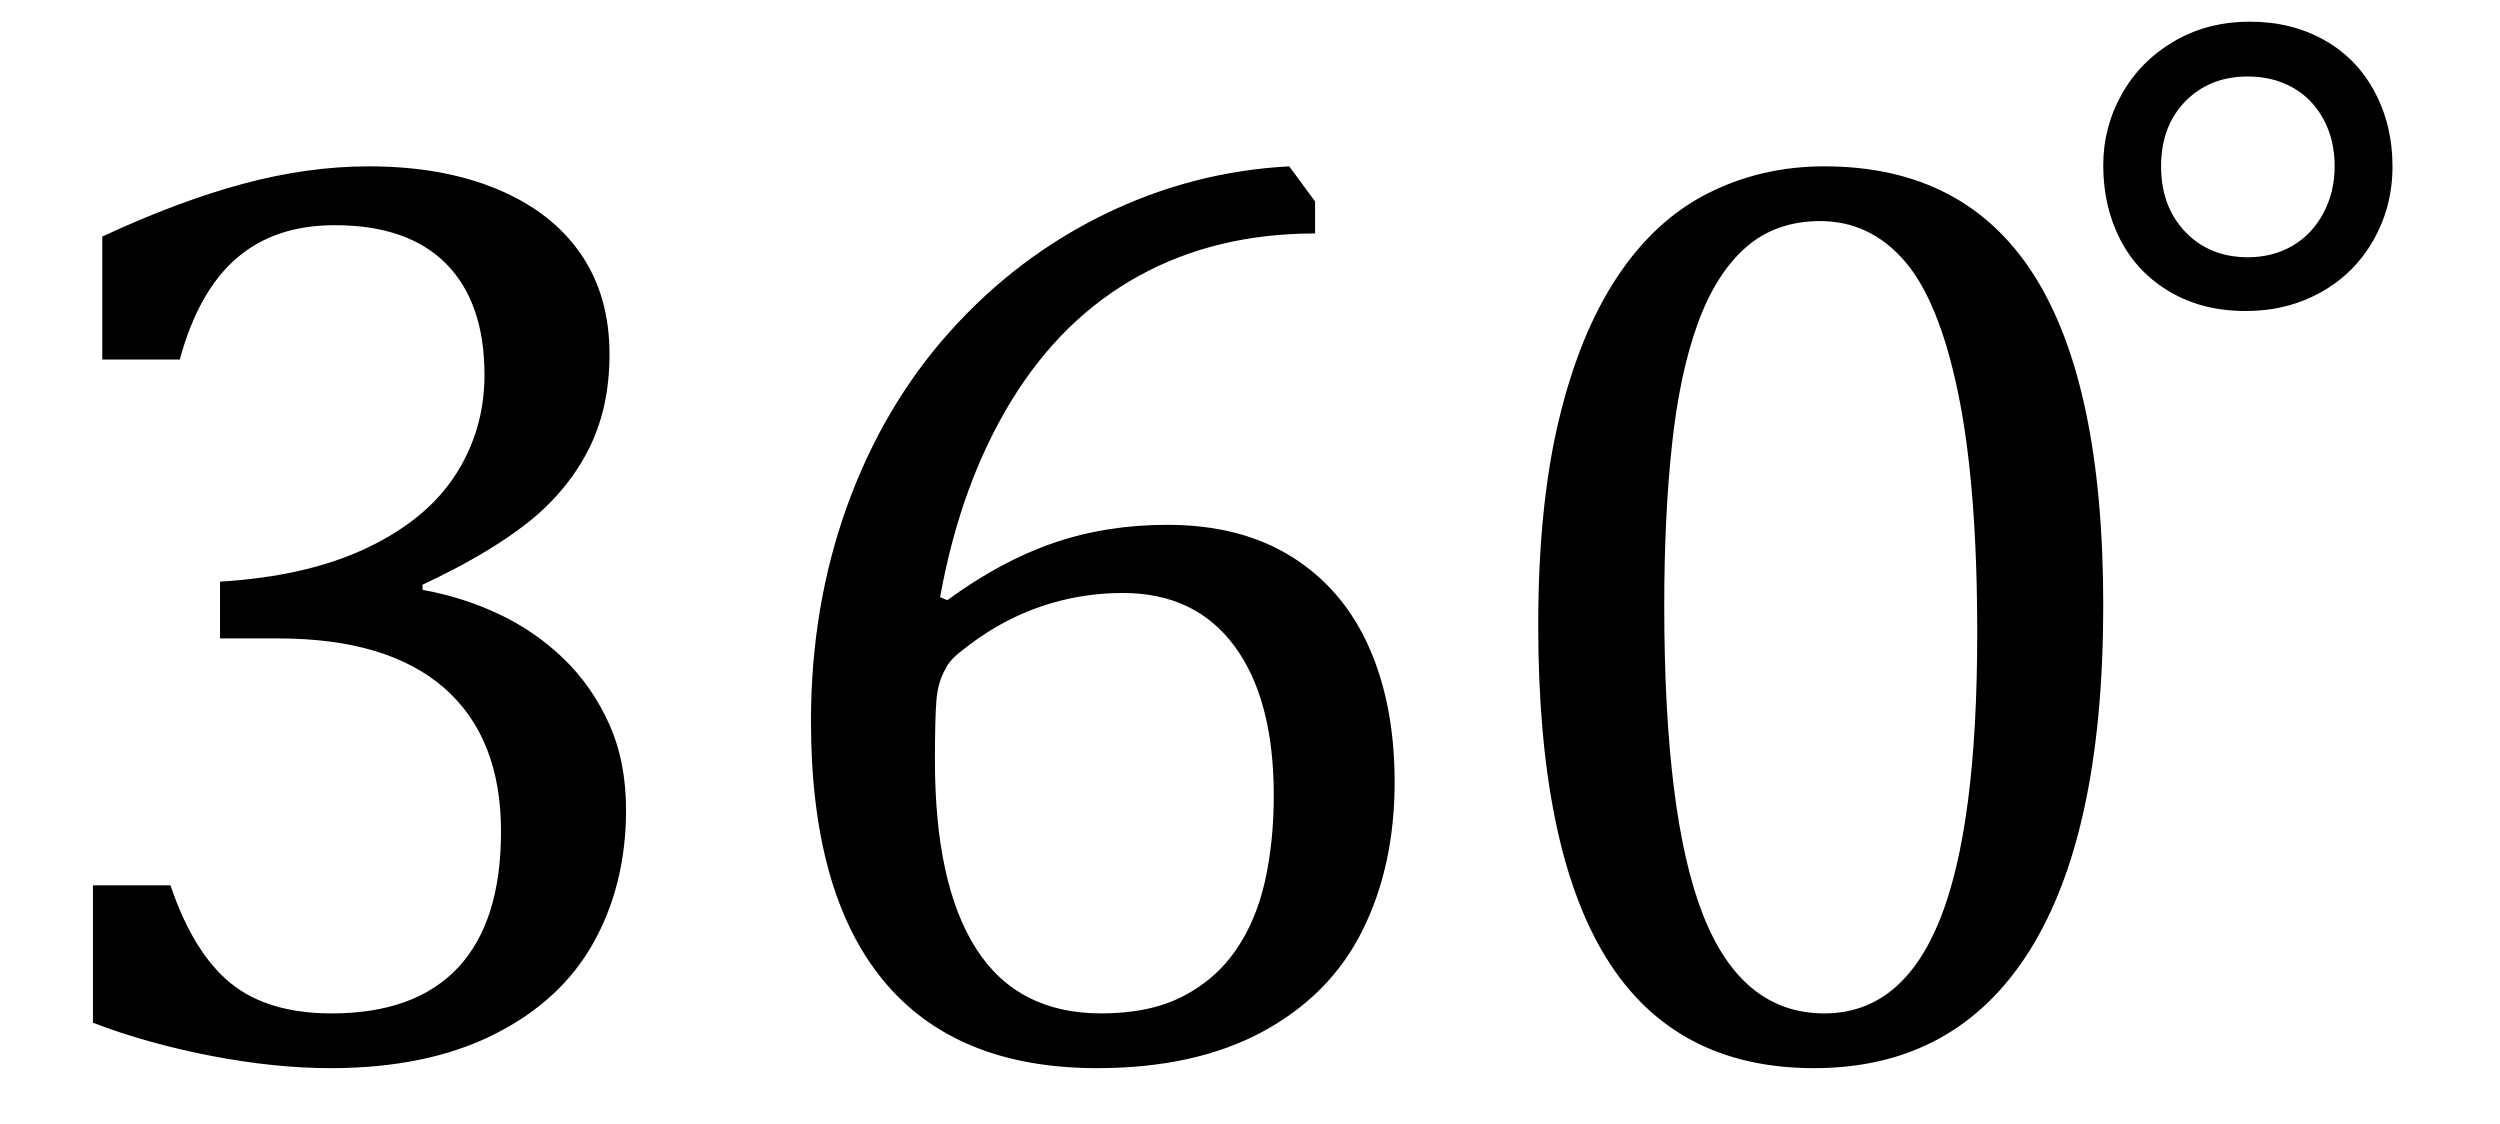
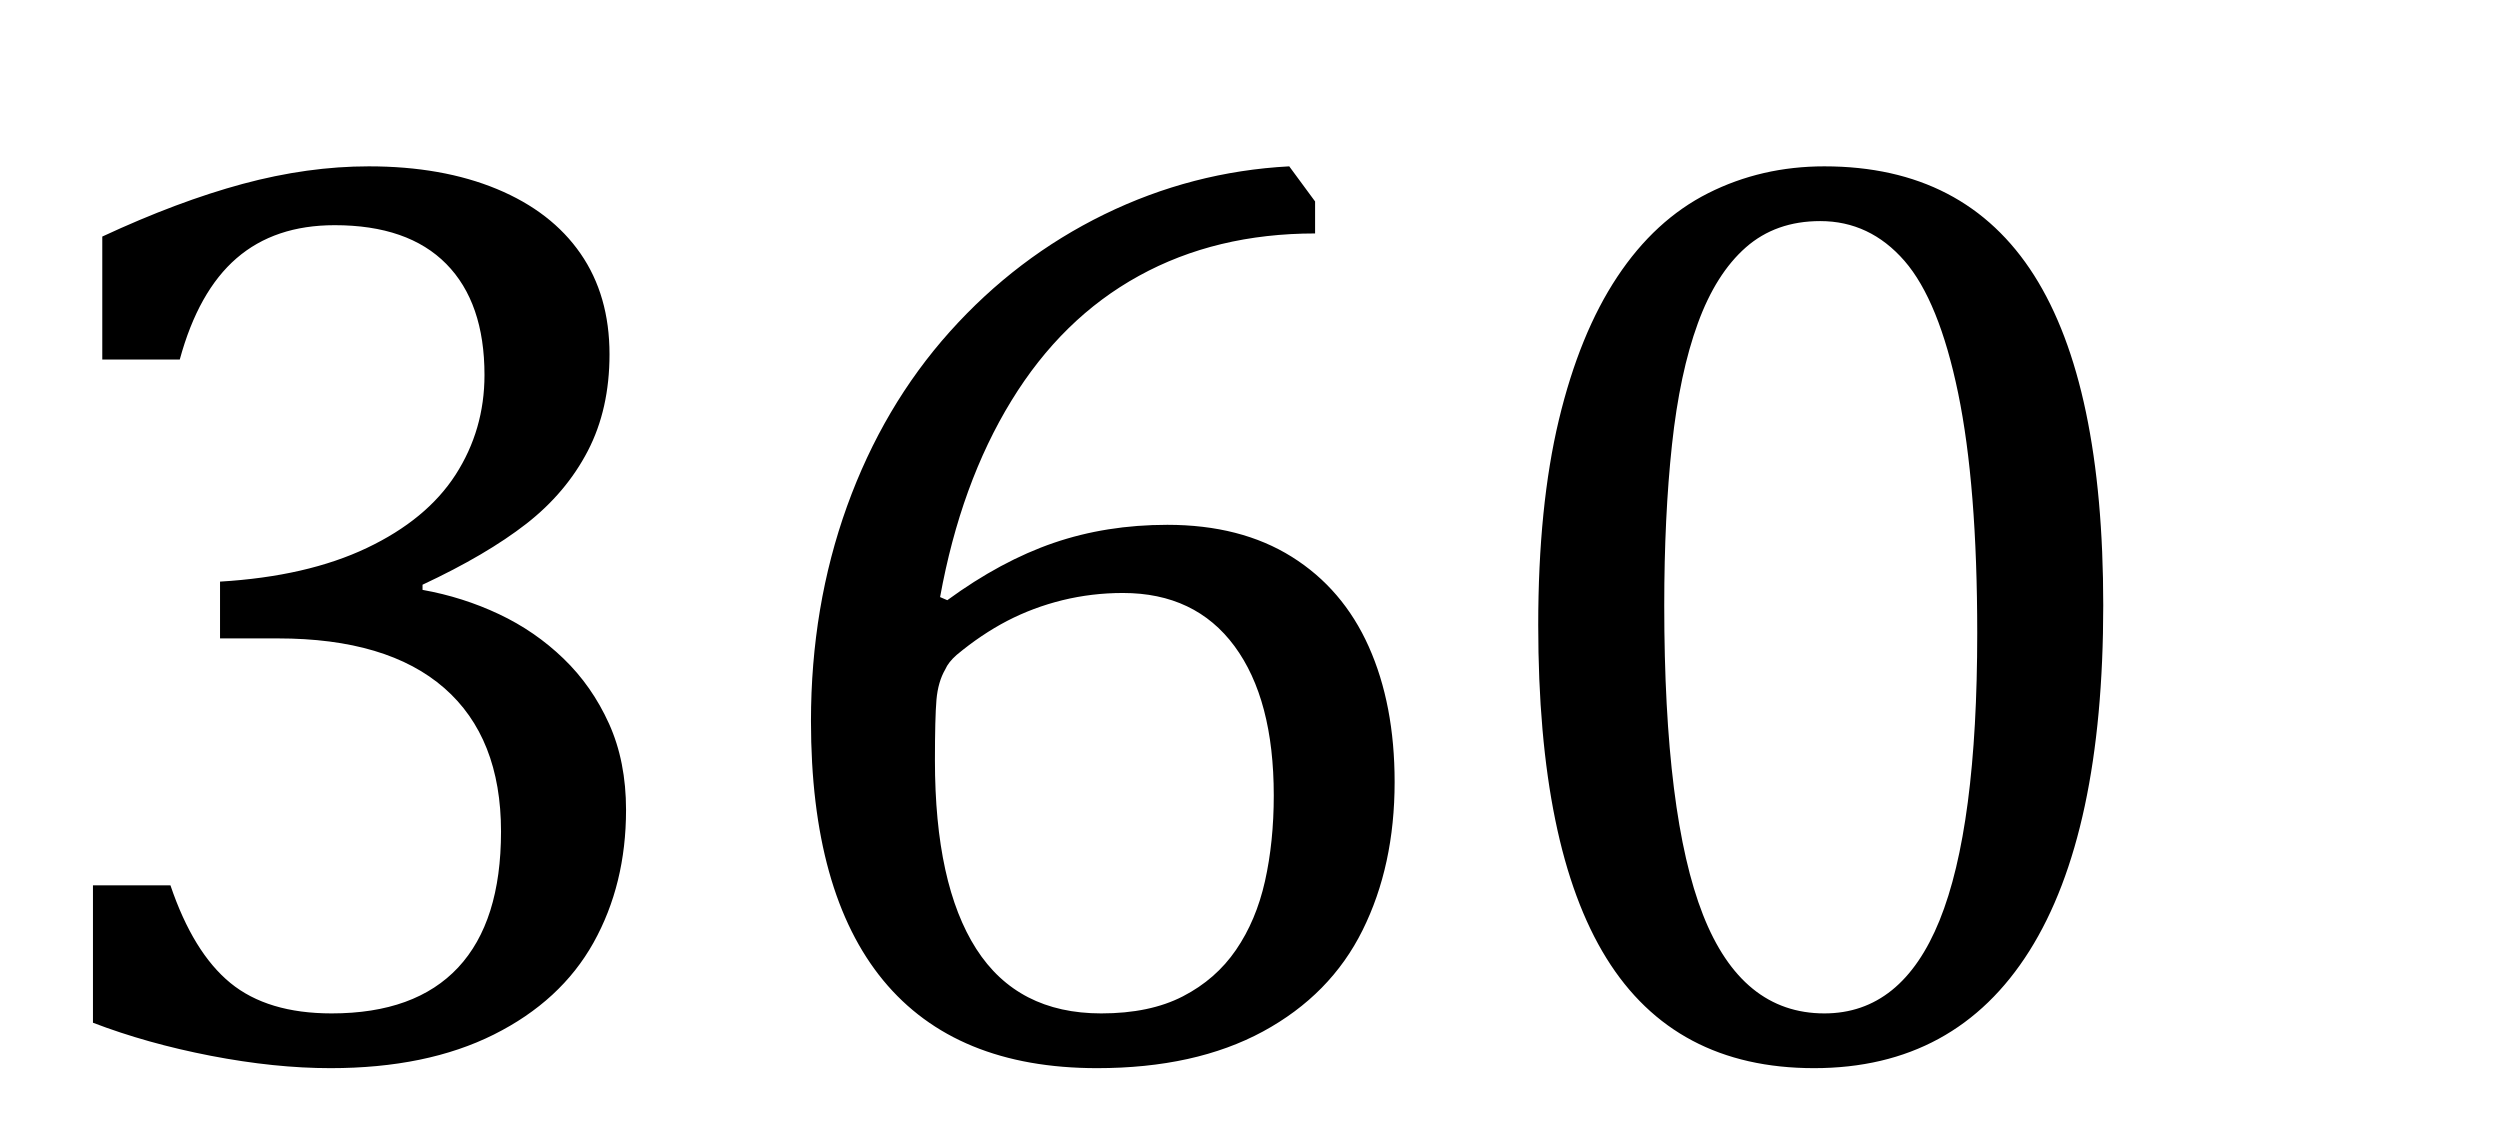
<svg xmlns="http://www.w3.org/2000/svg" stroke-dasharray="none" shape-rendering="auto" font-family="'Dialog'" width="37.813" text-rendering="auto" fill-opacity="1" contentScriptType="text/ecmascript" color-interpolation="auto" color-rendering="auto" preserveAspectRatio="xMidYMid meet" font-size="12" fill="black" stroke="black" image-rendering="auto" stroke-miterlimit="10" zoomAndPan="magnify" version="1.0" stroke-linecap="square" stroke-linejoin="miter" contentStyleType="text/css" font-style="normal" height="17" stroke-width="1" stroke-dashoffset="0" font-weight="normal" stroke-opacity="1" y="-1">
  <defs id="genericDefs" />
  <g>
    <g text-rendering="optimizeLegibility" transform="translate(0,16)" color-rendering="optimizeQuality" color-interpolation="linearRGB" image-rendering="optimizeQuality">
      <path d="M1.547 -10.562 L1.547 -12.422 Q2.688 -12.953 3.672 -13.219 Q4.656 -13.484 5.578 -13.484 Q6.688 -13.484 7.516 -13.141 Q8.344 -12.797 8.781 -12.164 Q9.219 -11.531 9.219 -10.641 Q9.219 -9.812 8.891 -9.18 Q8.562 -8.547 7.961 -8.078 Q7.359 -7.609 6.391 -7.156 L6.391 -7.078 Q7 -6.969 7.547 -6.711 Q8.094 -6.453 8.523 -6.039 Q8.953 -5.625 9.211 -5.055 Q9.469 -4.484 9.469 -3.75 Q9.469 -2.625 8.977 -1.742 Q8.484 -0.859 7.469 -0.352 Q6.453 0.156 5 0.156 Q4.156 0.156 3.188 -0.031 Q2.219 -0.219 1.406 -0.531 L1.406 -2.609 L2.578 -2.609 Q2.922 -1.594 3.484 -1.133 Q4.047 -0.672 5.016 -0.672 Q6.281 -0.672 6.93 -1.367 Q7.578 -2.062 7.578 -3.422 Q7.578 -4.844 6.719 -5.594 Q5.859 -6.344 4.203 -6.344 L3.328 -6.344 L3.328 -7.203 Q4.641 -7.281 5.547 -7.711 Q6.453 -8.141 6.891 -8.82 Q7.328 -9.5 7.328 -10.328 Q7.328 -11.422 6.75 -12.008 Q6.172 -12.594 5.062 -12.594 Q4.156 -12.594 3.578 -12.094 Q3 -11.594 2.719 -10.562 L1.547 -10.562 ZM19.891 -12.953 L19.891 -12.469 Q18.391 -12.469 17.227 -11.828 Q16.062 -11.188 15.297 -9.938 Q14.531 -8.688 14.219 -6.969 L14.328 -6.922 Q15.141 -7.516 15.938 -7.789 Q16.734 -8.062 17.656 -8.062 Q18.766 -8.062 19.539 -7.578 Q20.312 -7.094 20.703 -6.219 Q21.094 -5.344 21.094 -4.172 Q21.094 -2.906 20.609 -1.93 Q20.125 -0.953 19.102 -0.398 Q18.078 0.156 16.594 0.156 Q14.453 0.156 13.359 -1.172 Q12.266 -2.5 12.266 -5.094 Q12.266 -6.828 12.812 -8.344 Q13.359 -9.859 14.367 -10.984 Q15.375 -12.109 16.703 -12.758 Q18.031 -13.406 19.5 -13.484 L19.891 -12.953 ZM16.984 -7.031 Q16.516 -7.031 16.07 -6.922 Q15.625 -6.812 15.234 -6.609 Q14.844 -6.406 14.469 -6.094 Q14.344 -5.984 14.297 -5.875 Q14.188 -5.688 14.164 -5.414 Q14.141 -5.141 14.141 -4.5 Q14.141 -2.625 14.766 -1.648 Q15.391 -0.672 16.656 -0.672 Q17.391 -0.672 17.891 -0.93 Q18.391 -1.188 18.695 -1.633 Q19 -2.078 19.133 -2.672 Q19.266 -3.266 19.266 -3.969 Q19.266 -5.422 18.672 -6.227 Q18.078 -7.031 16.984 -7.031 ZM27.438 0.156 Q25.328 0.156 24.297 -1.508 Q23.266 -3.172 23.266 -6.547 Q23.266 -8.344 23.578 -9.648 Q23.891 -10.953 24.461 -11.812 Q25.031 -12.672 25.836 -13.078 Q26.641 -13.484 27.594 -13.484 Q29.719 -13.484 30.766 -11.836 Q31.812 -10.188 31.812 -6.844 Q31.812 -3.391 30.695 -1.617 Q29.578 0.156 27.438 0.156 ZM25.172 -6.844 Q25.172 -3.656 25.758 -2.164 Q26.344 -0.672 27.594 -0.672 Q28.766 -0.672 29.336 -2.078 Q29.906 -3.484 29.906 -6.422 Q29.906 -8.656 29.617 -10.055 Q29.328 -11.453 28.805 -12.055 Q28.281 -12.656 27.531 -12.656 Q26.859 -12.656 26.406 -12.258 Q25.953 -11.859 25.68 -11.109 Q25.406 -10.359 25.289 -9.273 Q25.172 -8.188 25.172 -6.844 Z" stroke="none" />
    </g>
    <g text-rendering="optimizeLegibility" transform="translate(30.906,6.516)" color-rendering="optimizeQuality" color-interpolation="linearRGB" image-rendering="optimizeQuality">
-       <path d="M3.062 -1.812 Q2.406 -1.812 1.914 -2.102 Q1.422 -2.391 1.164 -2.891 Q0.906 -3.391 0.906 -4.016 Q0.906 -4.594 1.188 -5.094 Q1.469 -5.594 1.977 -5.891 Q2.484 -6.188 3.125 -6.188 Q3.75 -6.188 4.242 -5.914 Q4.734 -5.641 5.008 -5.133 Q5.281 -4.625 5.281 -4 Q5.281 -3.391 4.992 -2.883 Q4.703 -2.375 4.195 -2.094 Q3.688 -1.812 3.062 -1.812 ZM3.094 -5.359 Q2.516 -5.359 2.148 -4.984 Q1.781 -4.609 1.781 -4 Q1.781 -3.391 2.148 -3.008 Q2.516 -2.625 3.094 -2.625 Q3.469 -2.625 3.766 -2.797 Q4.062 -2.969 4.234 -3.289 Q4.406 -3.609 4.406 -4 Q4.406 -4.406 4.234 -4.719 Q4.062 -5.031 3.766 -5.195 Q3.469 -5.359 3.094 -5.359 Z" stroke="none" />
-     </g>
+       </g>
  </g>
</svg>